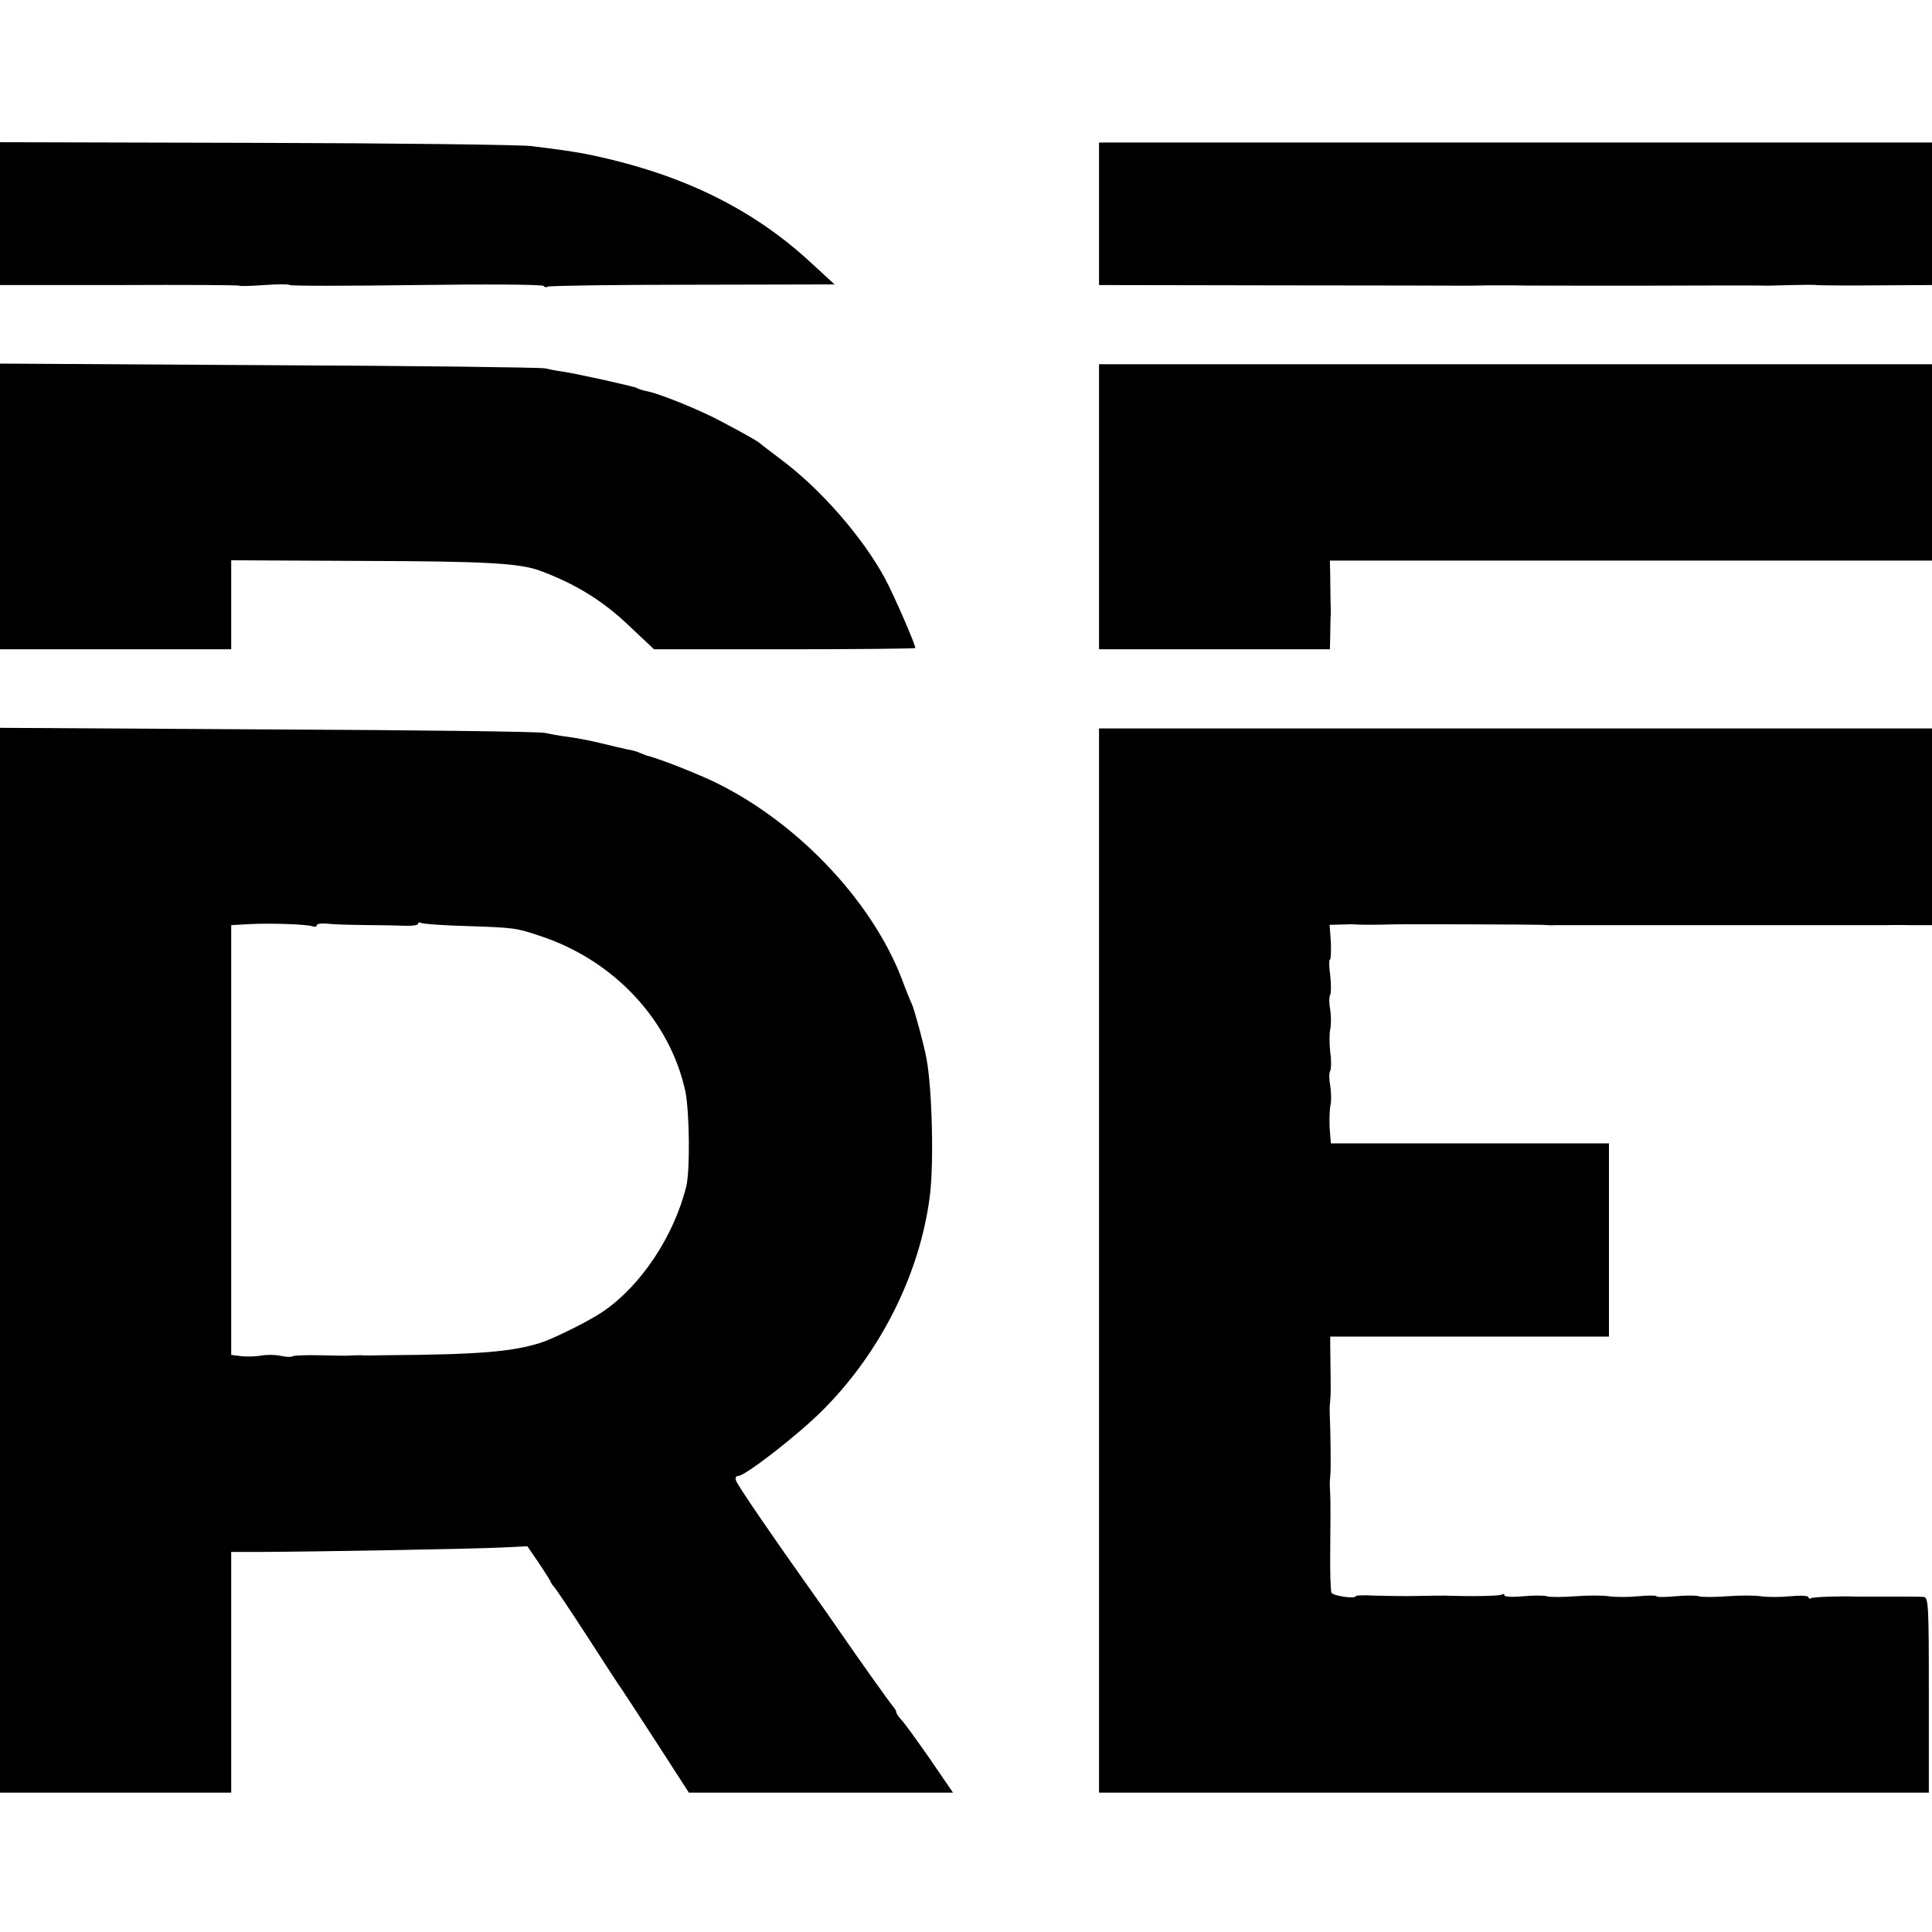
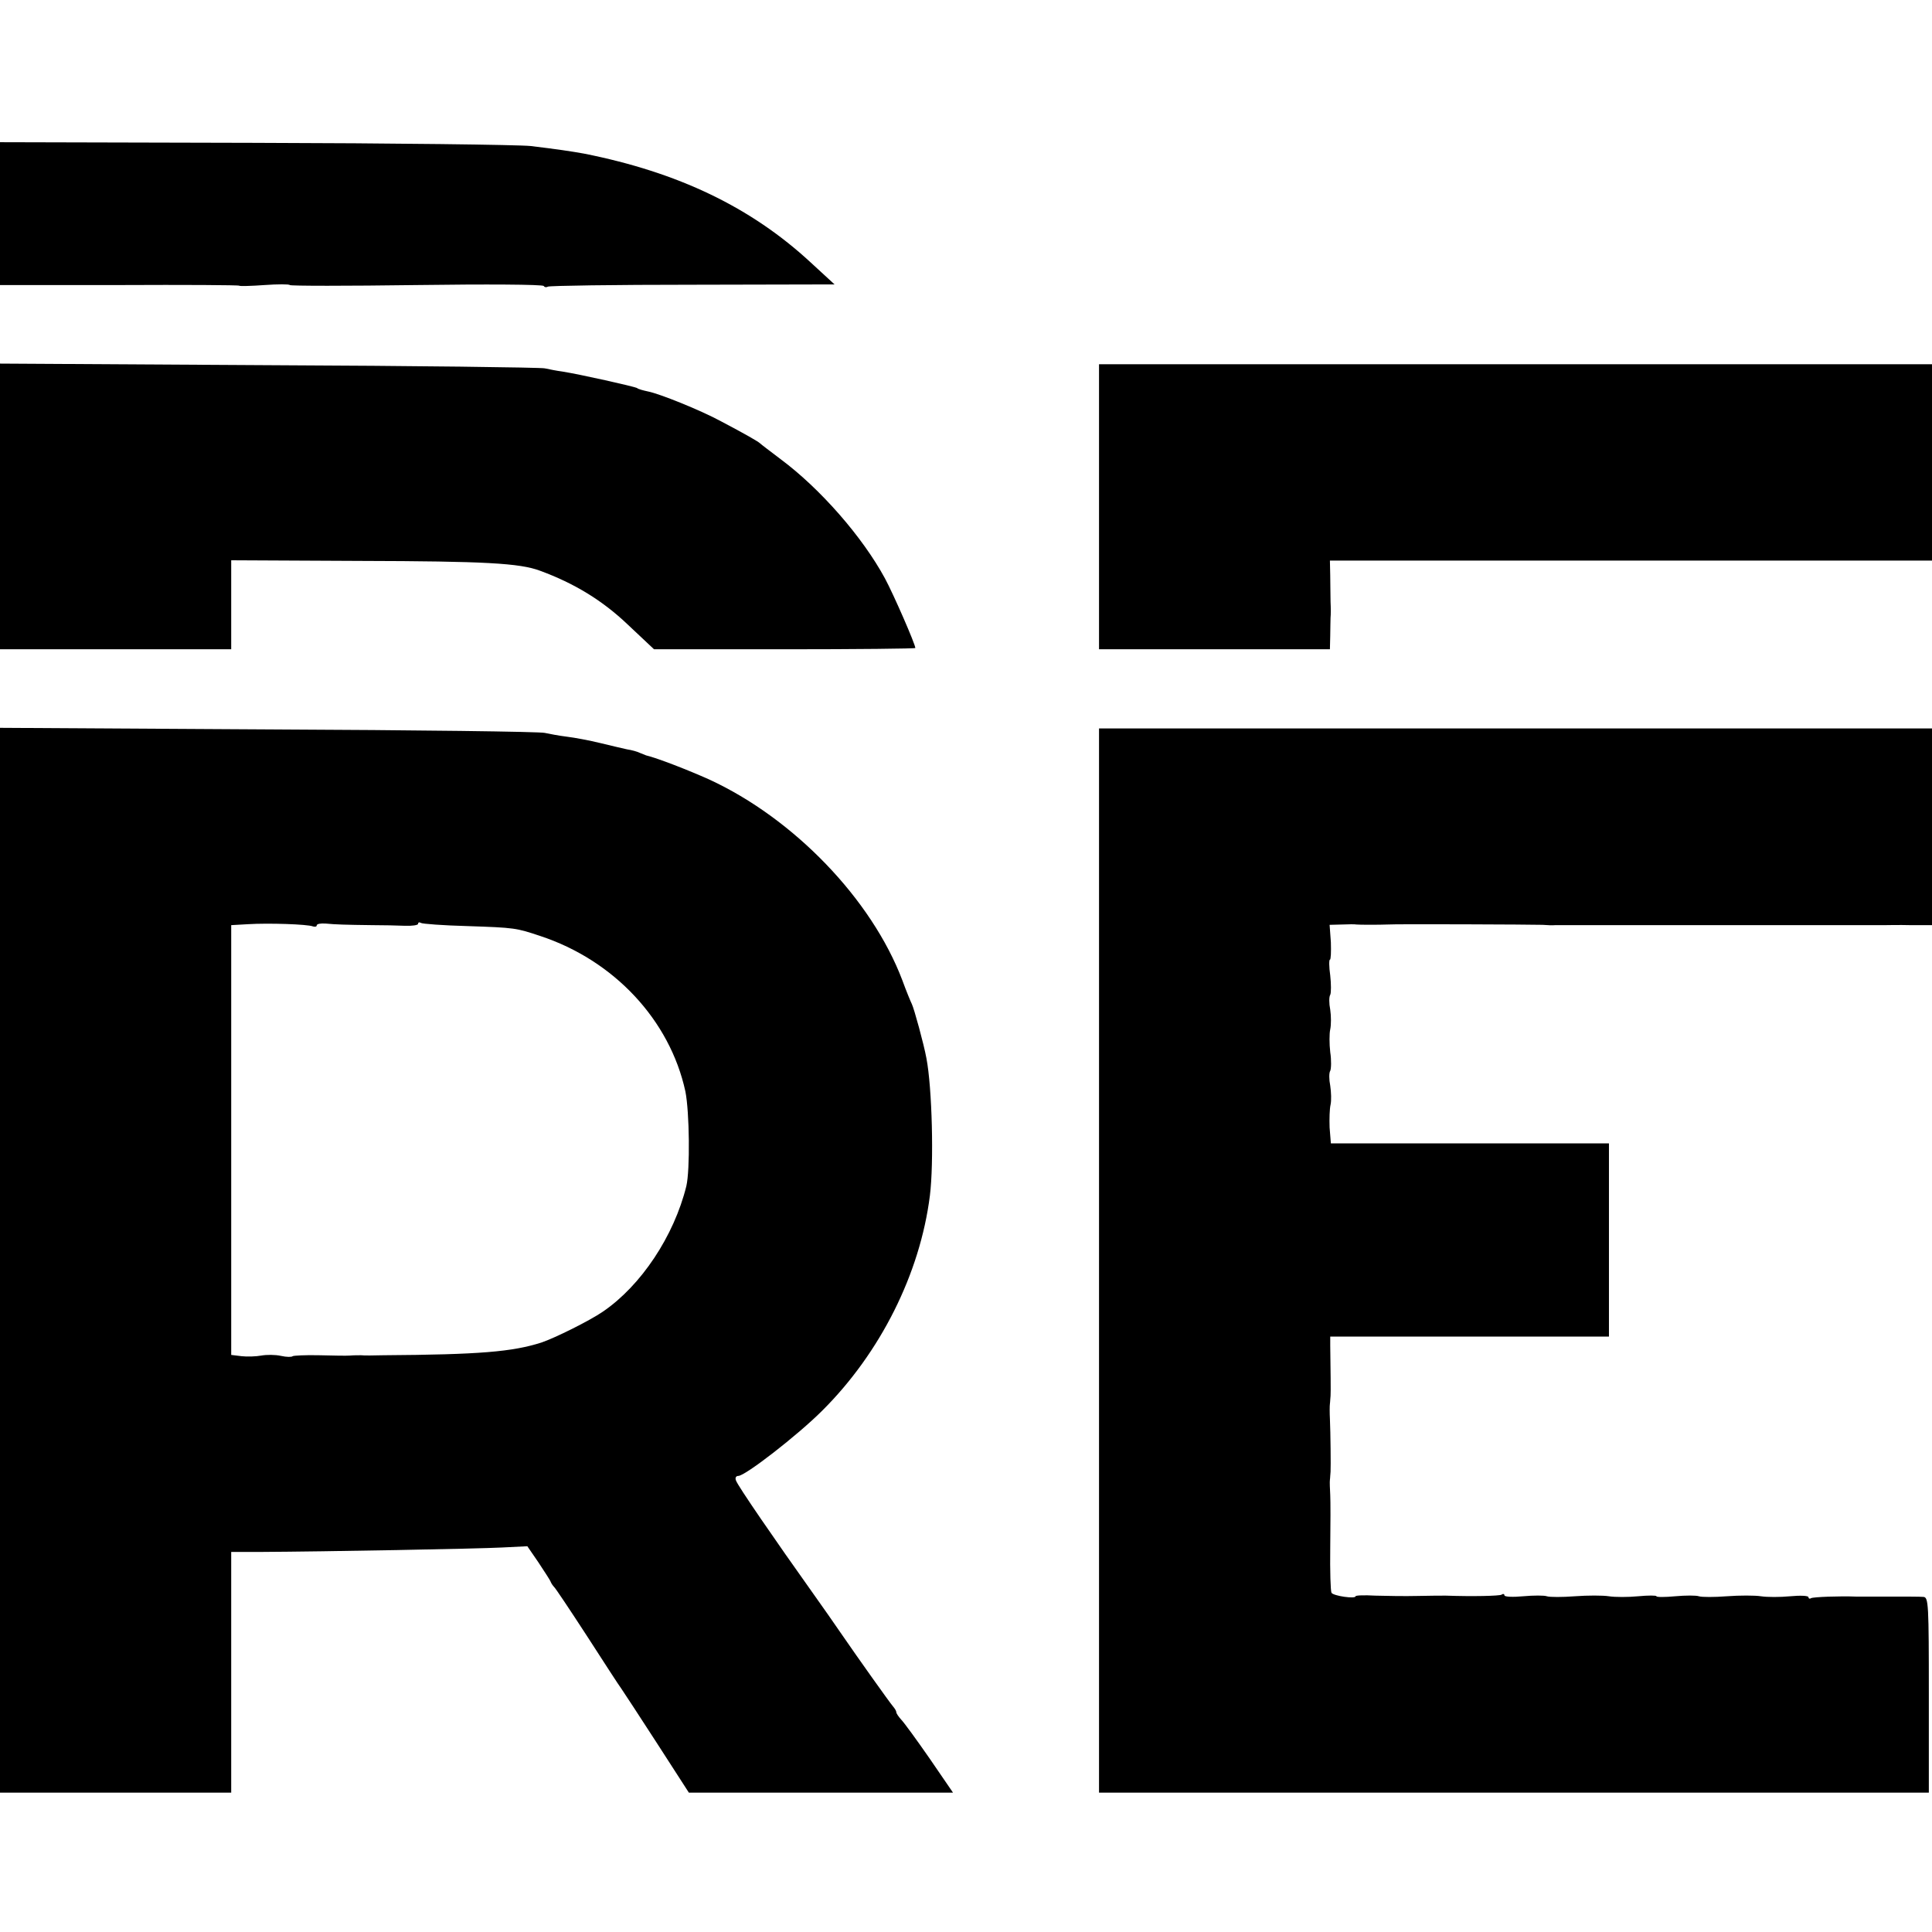
<svg xmlns="http://www.w3.org/2000/svg" version="1.0" width="610pt" height="610pt" viewBox="0 0 610 610" preserveAspectRatio="xMidYMid meet">
  <g transform="translate(0,610) scale(0.1,-0.1)" fill="#000000" stroke="none">
    <path d="M0 5425 l0 -225 376 0 c207 1 378 0 379 -2 2 -2 38 -1 80 2 42 3 78 3 80 0 2 -3 182 -3 400 0 218 3 399 2 402 -3 2 -4 8 -5 13 -2 5 3 210 6 457 6 l448 1 -75 69 c-189 175 -419 285 -716 344 -39 7 -85 14 -169 24 -38 4 -431 9 -872 10 l-803 2 0 -226z" />
-     <path d="M3470 5425 l0 -225 568 -1 c312 0 574 -1 582 -1 8 0 44 0 80 1 36 0 72 0 80 0 8 -1 188 -1 400 -1 212 1 392 1 400 0 8 0 44 1 80 2 36 1 70 1 75 0 6 -1 90 -2 188 -1 l177 1 0 225 0 225 -1315 0 -1315 0 0 -225z" />
    <path d="M0 4501 l0 -451 365 0 365 0 0 141 0 140 408 -2 c392 -1 503 -7 567 -31 109 -40 197 -94 276 -169 l84 -79 413 0 c226 0 412 2 412 4 0 12 -69 170 -96 220 -71 131 -204 283 -329 376 -33 25 -62 47 -65 50 -6 6 -48 30 -122 69 -66 36 -196 88 -232 95 -14 3 -30 7 -35 11 -10 5 -179 43 -236 52 -16 2 -41 7 -55 10 -14 3 -406 8 -872 10 l-848 5 0 -451z" />
    <path d="M3470 4500 l0 -450 365 0 364 0 1 43 c0 23 1 49 1 57 1 8 1 31 0 50 0 19 -1 56 -1 83 l-1 47 951 0 950 0 0 310 0 310 -1315 0 -1315 0 0 -450z" />
    <path d="M0 2121 l0 -1681 365 0 365 0 0 380 0 380 93 0 c203 1 687 10 762 14 l80 4 35 -51 c19 -29 37 -56 39 -62 2 -5 7 -12 10 -15 4 -3 50 -72 104 -155 53 -82 102 -158 109 -167 7 -10 58 -88 113 -173 l100 -155 417 0 417 0 -74 108 c-41 59 -81 114 -90 123 -8 9 -15 19 -15 23 0 4 -5 12 -11 19 -11 13 -108 149 -165 232 -19 28 -57 82 -84 120 -126 177 -240 343 -246 360 -4 9 0 15 7 15 22 0 188 129 265 206 184 183 309 433 340 679 13 104 7 341 -11 434 -8 44 -39 157 -46 171 -4 8 -18 42 -30 75 -97 256 -343 511 -610 634 -67 30 -162 67 -199 76 -3 1 -12 5 -20 8 -8 4 -26 9 -40 11 -14 3 -52 12 -85 20 -33 8 -80 17 -105 20 -25 3 -56 9 -70 12 -14 4 -406 9 -872 11 l-848 5 0 -1681z m988 1054 c6 -2 12 -1 12 3 0 5 12 7 28 6 31 -3 62 -4 147 -5 33 0 79 -1 103 -2 23 -1 42 2 42 6 0 5 4 6 9 3 4 -3 71 -8 147 -10 150 -5 154 -6 229 -31 234 -77 410 -266 459 -491 13 -65 15 -248 3 -299 -39 -158 -143 -314 -263 -396 -42 -29 -153 -84 -195 -98 -91 -29 -194 -38 -499 -40 -30 -1 -62 -1 -70 0 -8 0 -24 0 -35 -1 -11 -1 -55 0 -98 1 -43 1 -80 -1 -83 -3 -3 -3 -19 -3 -37 1 -18 4 -45 4 -62 1 -16 -3 -45 -4 -62 -2 l-33 4 0 679 0 678 53 3 c64 4 188 0 205 -7z" />
    <path d="M3470 2120 l0 -1680 1310 0 1310 0 0 308 c0 287 -1 309 -17 310 -10 1 -58 1 -108 1 -49 0 -97 0 -105 0 -51 2 -134 -1 -142 -5 -4 -3 -8 -1 -8 3 0 5 -26 6 -58 3 -31 -3 -73 -3 -92 0 -19 3 -68 3 -108 0 -39 -3 -79 -3 -88 0 -8 3 -42 3 -75 0 -32 -3 -59 -3 -59 0 0 3 -26 3 -58 0 -31 -3 -73 -3 -92 0 -19 3 -68 3 -108 0 -39 -3 -79 -3 -88 0 -8 3 -42 3 -75 0 -32 -3 -59 -2 -59 3 0 4 -4 6 -9 2 -8 -4 -89 -6 -176 -3 -11 0 -51 0 -90 -1 -38 -1 -98 0 -133 1 -34 2 -62 1 -62 -2 0 -9 -70 1 -76 11 -3 5 -5 69 -4 142 1 72 1 148 0 167 -1 19 -2 41 -1 48 1 6 1 18 2 25 1 16 0 122 -2 167 -1 19 -1 41 0 48 1 6 1 18 2 25 1 11 0 88 -1 159 l0 28 440 0 440 0 0 305 0 305 -439 0 -439 0 -4 50 c-1 27 0 59 3 72 3 13 2 40 -1 60 -4 20 -4 41 0 47 3 6 4 33 0 59 -3 26 -3 59 0 72 3 14 3 42 0 62 -4 20 -4 41 0 47 3 6 3 34 0 61 -4 28 -4 50 -1 50 3 0 4 25 3 55 l-4 55 39 1 c21 1 41 1 46 0 8 -1 74 -1 97 0 25 2 463 0 490 -1 14 -1 32 -2 40 -1 8 0 62 0 120 0 58 0 112 0 120 0 8 0 67 0 130 0 63 0 122 0 130 0 8 0 130 0 270 0 140 0 262 0 270 0 8 0 45 1 83 0 l67 0 0 311 0 310 -1315 0 -1315 0 0 -1680z" />
  </g>
</svg>